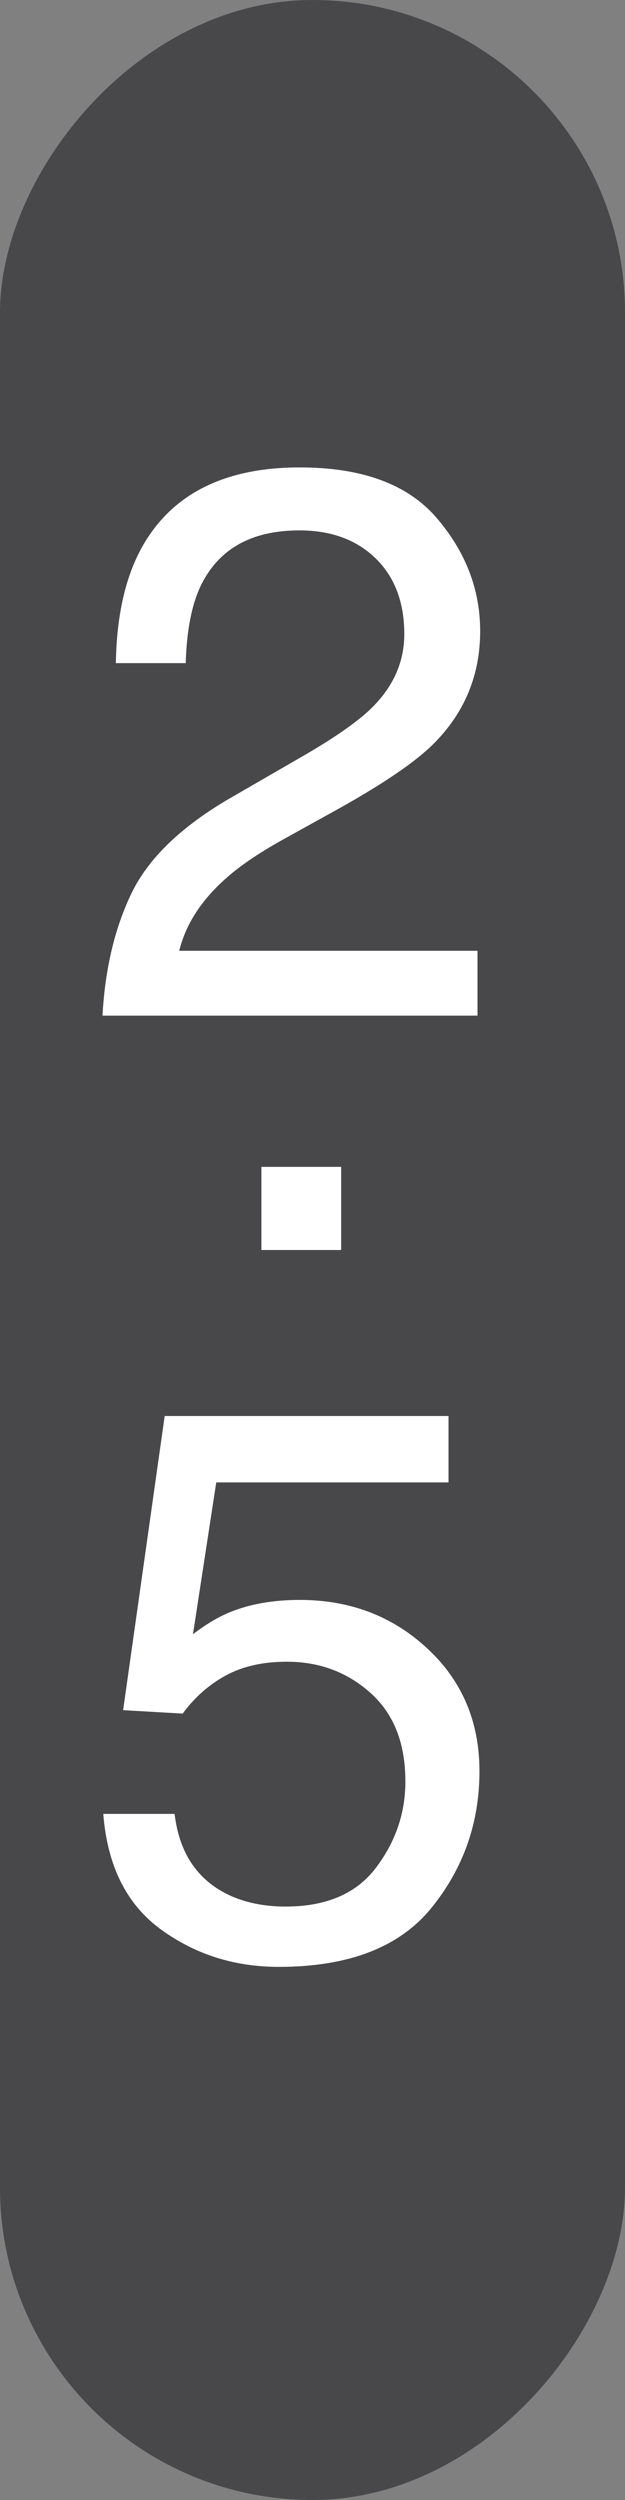
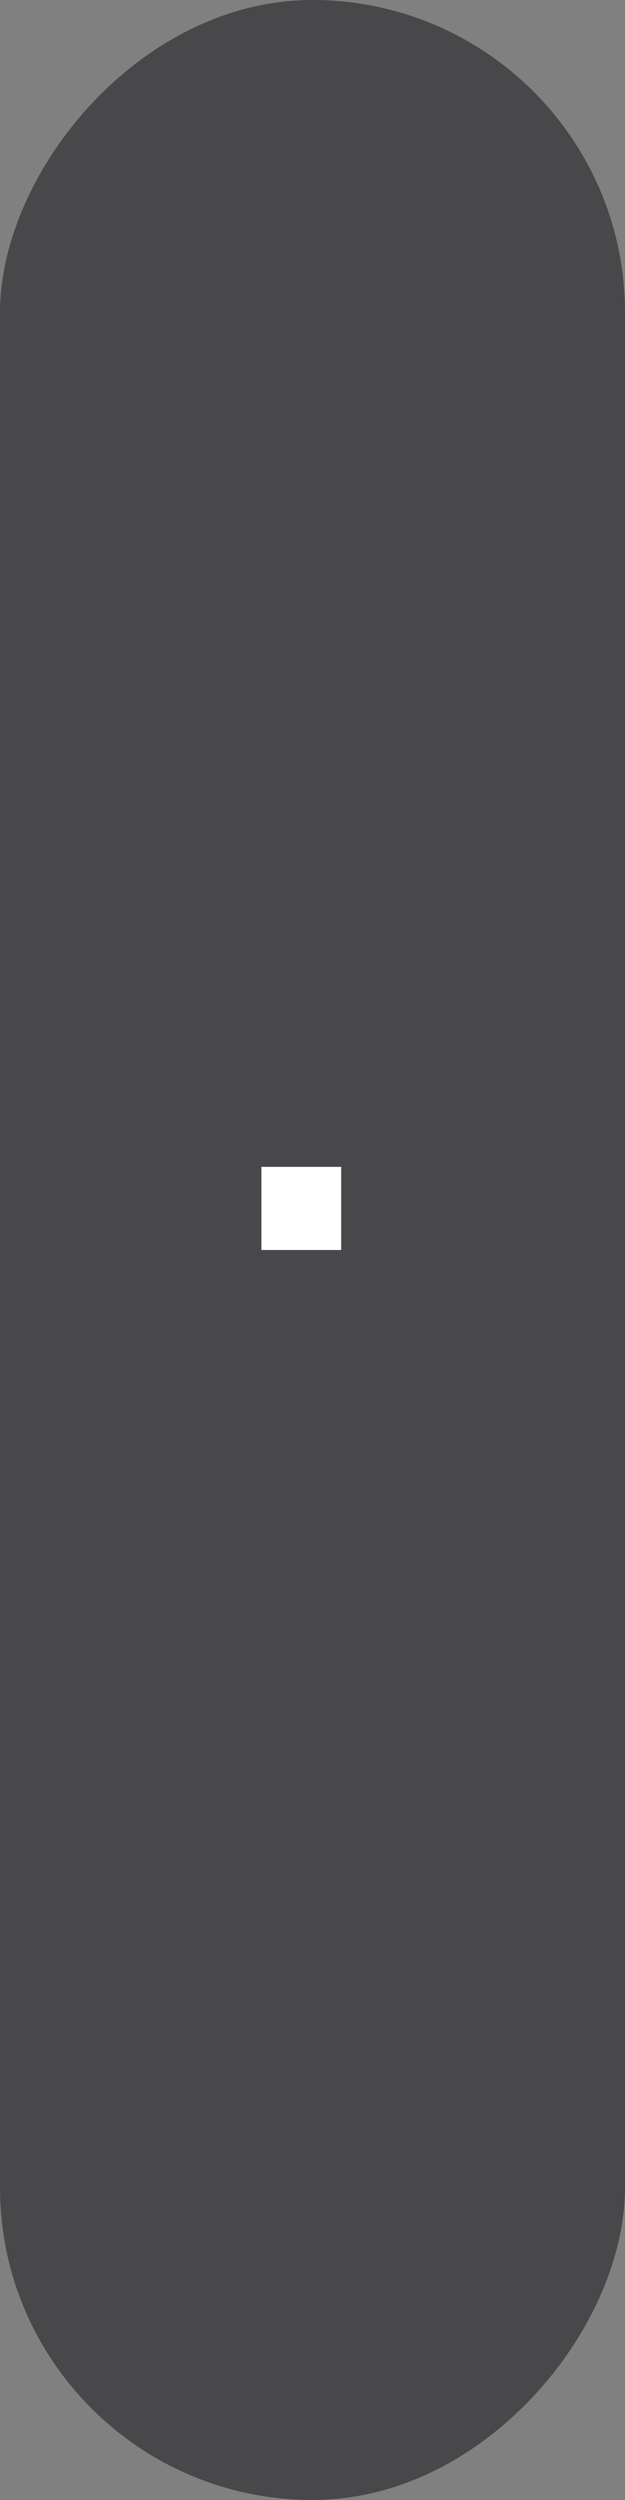
<svg xmlns="http://www.w3.org/2000/svg" width="8px" height="32px" viewBox="0 0 8 32" version="1.1">
  <rect x="0" y="0" width="8" height="32" fill="#808080" stroke="none" />
  <title>2halflbs-Plate</title>
  <desc>Created with Sketch.</desc>
  <defs />
  <g id="Page-1" stroke="none" stroke-width="1" fill="none" fill-rule="evenodd">
    <g id="2halflbs-Plate">
      <g id="Group" transform="translate(4, 16) scale(-1, 1) translate(-4, -16) ">
        <rect id="Rectangle-path" fill="#48484A" fill-rule="nonzero" x="0" y="0" width="8" height="32" rx="4" />
        <g transform="translate(4, 15) scale(-1, 1) translate(-4, -15) translate(1, 3)" fill="#FFFFFF">
          <g id="2">
-             <path d="M0.312,10 C0.345,9.398 0.47,8.874 0.686,8.428 C0.903,7.982 1.325,7.576 1.953,7.212 L2.891,6.67 C3.311,6.426 3.605,6.217 3.774,6.045 C4.041,5.775 4.175,5.465 4.175,5.117 C4.175,4.71 4.053,4.387 3.809,4.148 C3.564,3.909 3.239,3.789 2.832,3.789 C2.23,3.789 1.813,4.017 1.582,4.473 C1.458,4.717 1.39,5.055 1.377,5.488 L0.483,5.488 C0.493,4.88 0.605,4.383 0.82,3.999 C1.201,3.322 1.873,2.983 2.837,2.983 C3.638,2.983 4.223,3.2 4.592,3.633 C4.962,4.066 5.146,4.548 5.146,5.078 C5.146,5.638 4.95,6.117 4.556,6.514 C4.328,6.745 3.919,7.025 3.33,7.354 L2.661,7.725 C2.342,7.9 2.091,8.068 1.909,8.228 C1.584,8.511 1.379,8.825 1.294,9.17 L5.112,9.17 L5.112,10 L0.312,10 Z" />
-           </g>
+             </g>
          <g transform="translate(1, 3)" id=".">
            <polygon points="1.346 8.936 2.367 8.936 2.367 10 1.346 10" />
          </g>
          <g transform="translate(0, 12)" id="5">
-             <path d="M1.235,8.218 C1.294,8.719 1.527,9.066 1.934,9.258 C2.142,9.355 2.383,9.404 2.656,9.404 C3.177,9.404 3.563,9.238 3.813,8.906 C4.064,8.574 4.189,8.206 4.189,7.803 C4.189,7.314 4.041,6.937 3.743,6.67 C3.445,6.403 3.088,6.27 2.671,6.27 C2.368,6.27 2.109,6.328 1.892,6.445 C1.676,6.563 1.491,6.725 1.338,6.934 L0.576,6.89 L1.108,3.125 L4.741,3.125 L4.741,3.975 L1.768,3.975 L1.47,5.918 C1.632,5.794 1.787,5.701 1.934,5.64 C2.194,5.532 2.495,5.479 2.837,5.479 C3.478,5.479 4.022,5.685 4.468,6.099 C4.914,6.512 5.137,7.036 5.137,7.671 C5.137,8.332 4.932,8.914 4.524,9.419 C4.115,9.924 3.464,10.176 2.568,10.176 C1.999,10.176 1.495,10.015 1.057,9.695 C0.619,9.374 0.374,8.882 0.322,8.218 L1.235,8.218 Z" />
-           </g>
+             </g>
        </g>
      </g>
    </g>
  </g>
</svg>